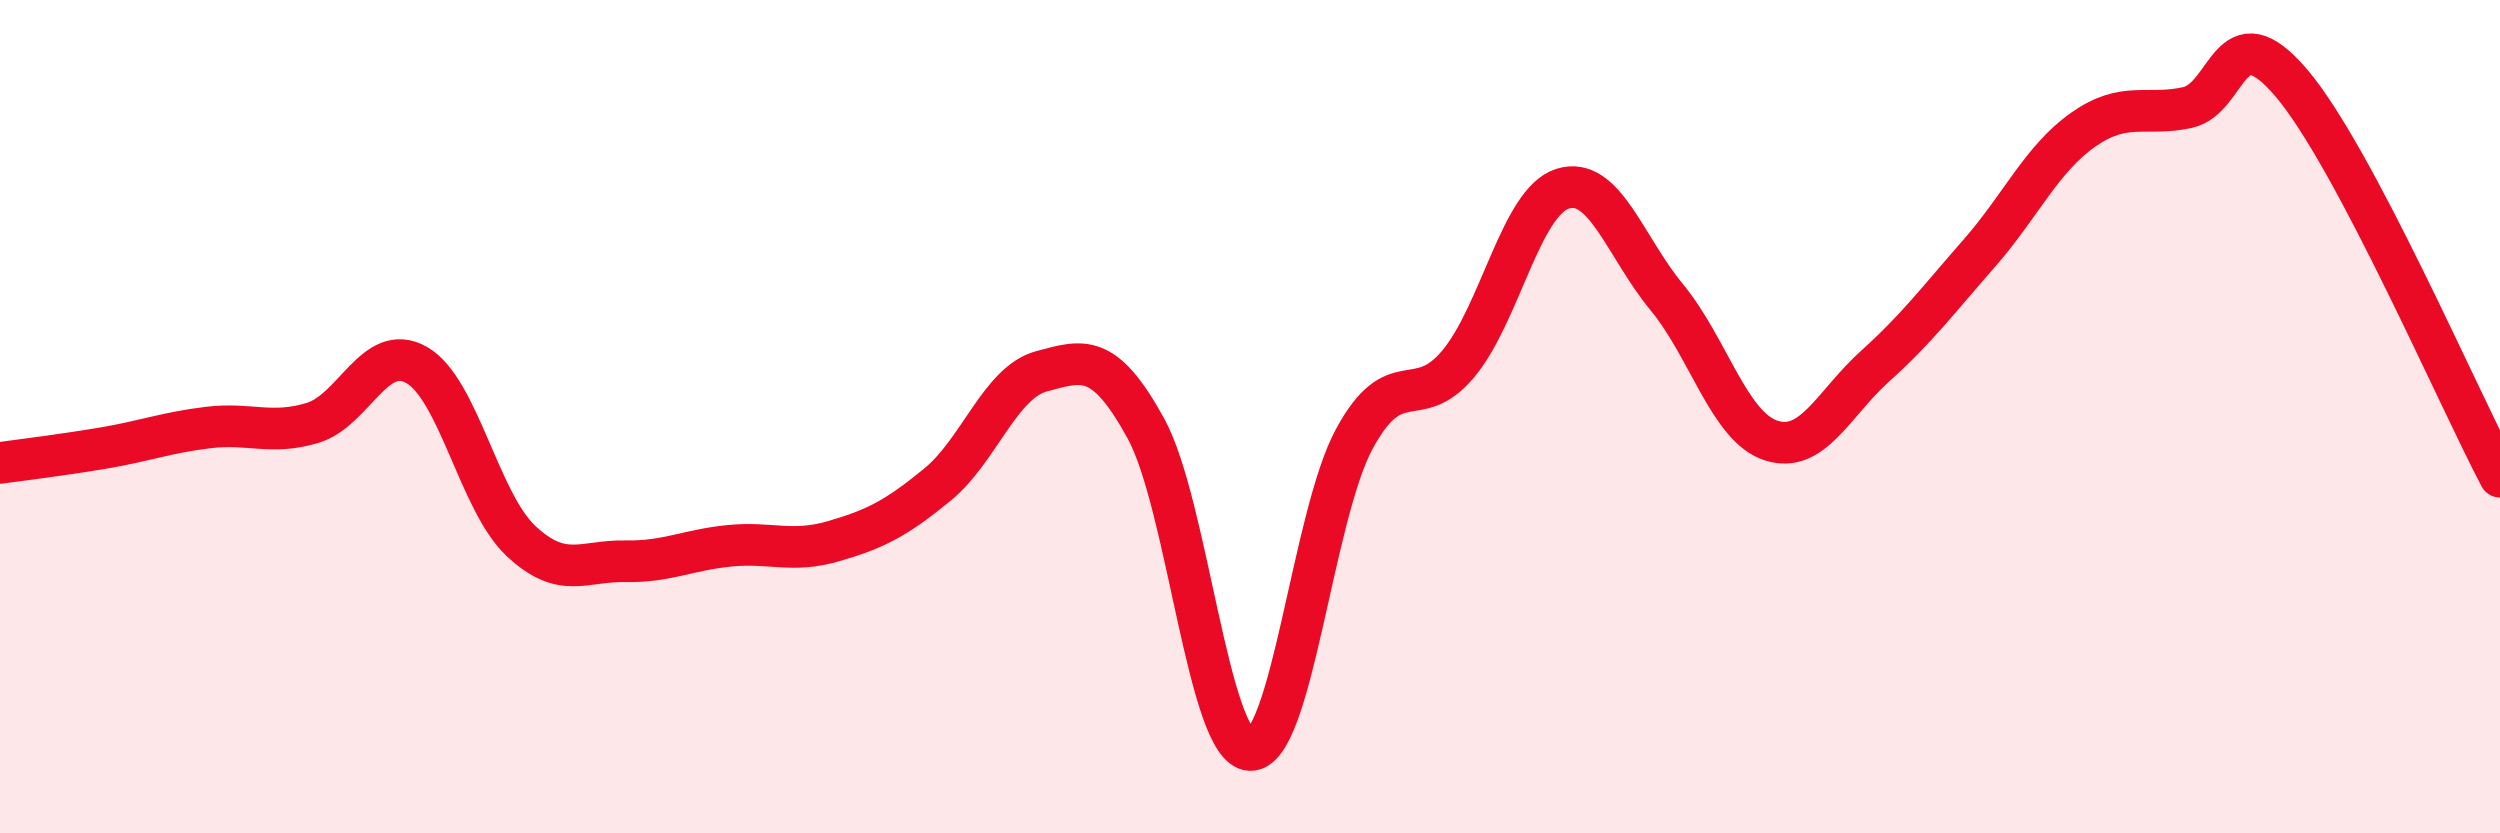
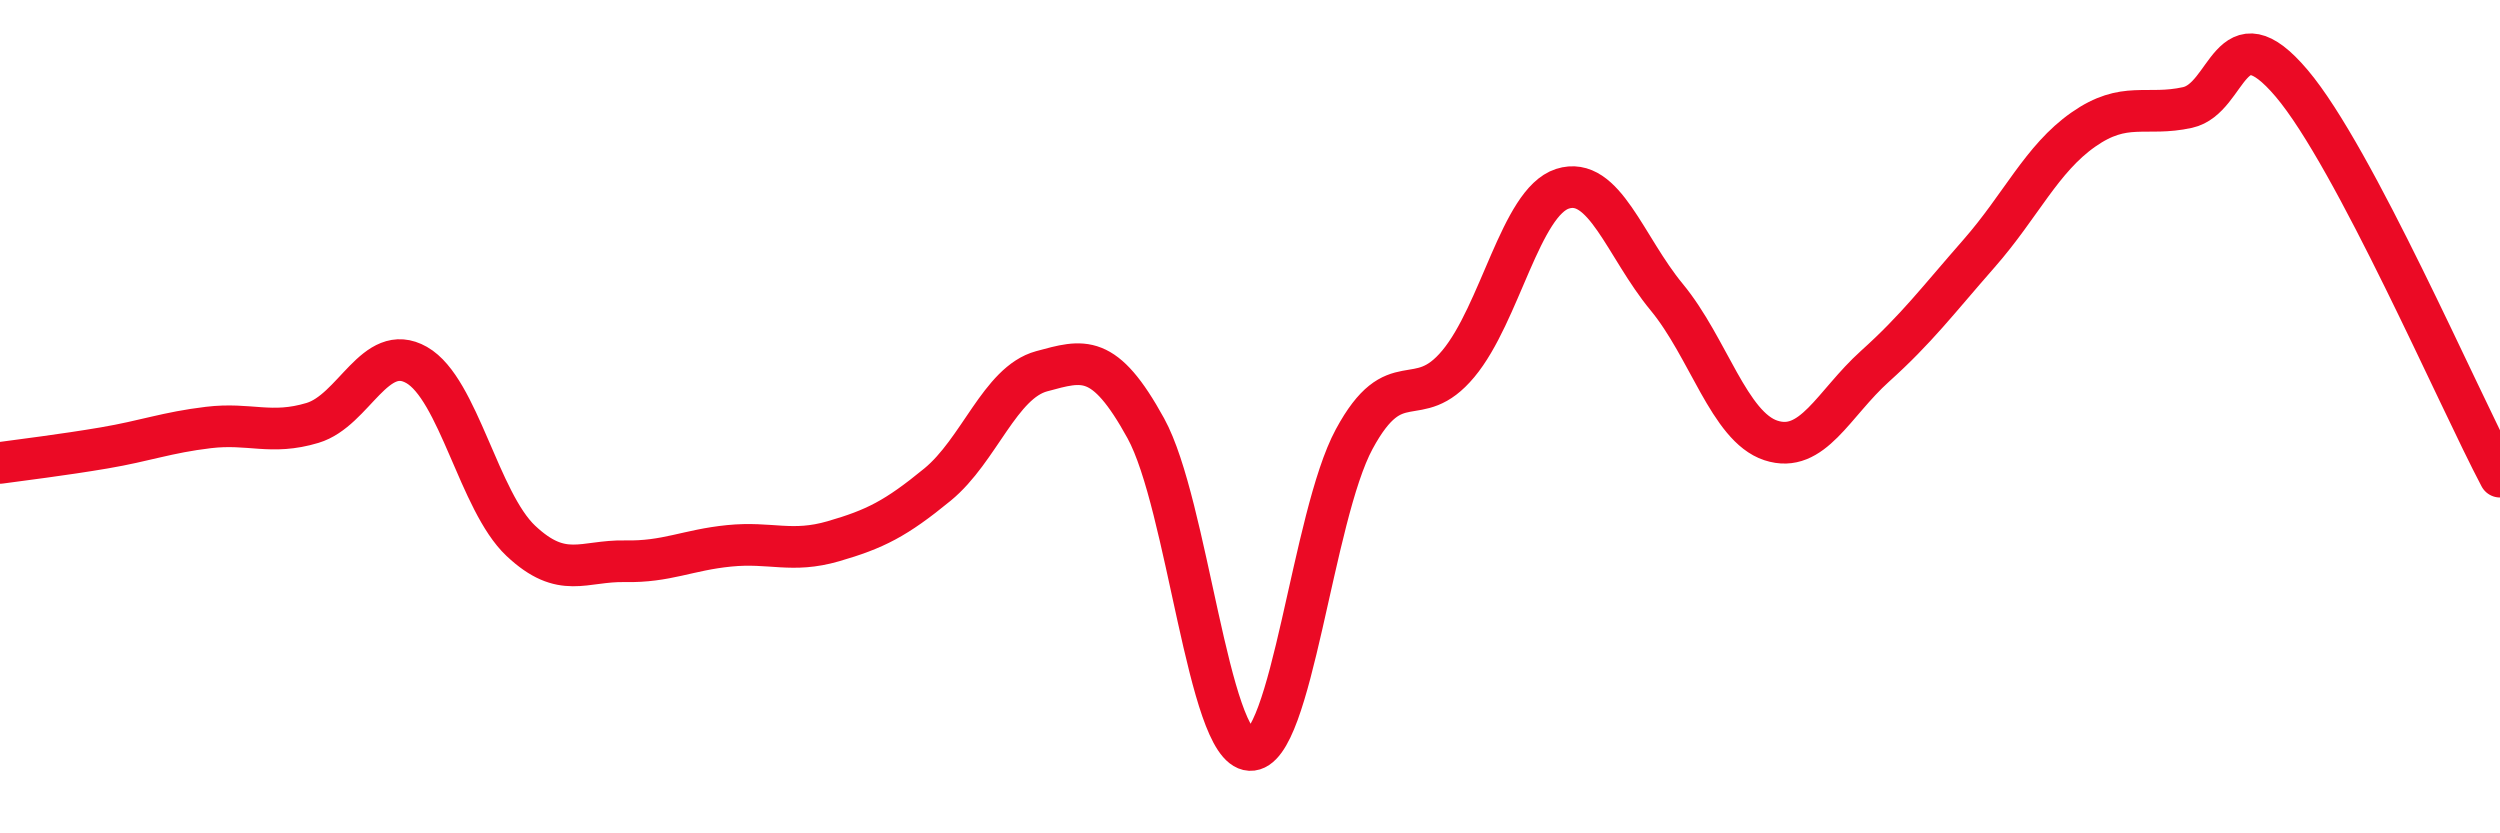
<svg xmlns="http://www.w3.org/2000/svg" width="60" height="20" viewBox="0 0 60 20">
-   <path d="M 0,11.11 C 0.5,11.04 1.5,10.92 2.5,10.75 C 3.5,10.58 4,10.38 5,10.26 C 6,10.14 6.5,10.45 7.5,10.15 C 8.5,9.85 9,8.19 10,8.76 C 11,9.33 11.5,12.04 12.5,12.98 C 13.5,13.92 14,13.45 15,13.47 C 16,13.49 16.5,13.2 17.5,13.1 C 18.5,13 19,13.28 20,12.99 C 21,12.7 21.5,12.45 22.5,11.63 C 23.5,10.81 24,9.18 25,8.91 C 26,8.64 26.5,8.46 27.5,10.28 C 28.5,12.1 29,17.95 30,18 C 31,18.05 31.5,12.39 32.5,10.54 C 33.5,8.69 34,9.93 35,8.73 C 36,7.53 36.5,4.85 37.5,4.53 C 38.5,4.21 39,5.92 40,7.13 C 41,8.34 41.5,10.24 42.5,10.57 C 43.5,10.9 44,9.69 45,8.79 C 46,7.89 46.5,7.22 47.5,6.08 C 48.5,4.94 49,3.81 50,3.11 C 51,2.41 51.5,2.8 52.5,2.58 C 53.5,2.36 53.5,0.23 55,2 C 56.5,3.77 59,9.55 60,11.44L60 20L0 20Z" fill="#EB0A25" opacity="0.1" stroke-linecap="round" stroke-linejoin="round" />
  <path d="M 0,11.11 C 0.5,11.04 1.5,10.92 2.5,10.75 C 3.5,10.58 4,10.38 5,10.26 C 6,10.14 6.5,10.45 7.5,10.15 C 8.5,9.85 9,8.19 10,8.76 C 11,9.33 11.5,12.04 12.5,12.98 C 13.5,13.92 14,13.45 15,13.47 C 16,13.49 16.5,13.2 17.5,13.1 C 18.5,13 19,13.28 20,12.99 C 21,12.7 21.5,12.45 22.5,11.63 C 23.5,10.81 24,9.18 25,8.91 C 26,8.64 26.5,8.46 27.5,10.28 C 28.5,12.1 29,17.95 30,18 C 31,18.05 31.5,12.39 32.5,10.54 C 33.5,8.69 34,9.93 35,8.73 C 36,7.53 36.5,4.85 37.5,4.53 C 38.5,4.21 39,5.92 40,7.13 C 41,8.34 41.5,10.24 42.5,10.57 C 43.5,10.9 44,9.69 45,8.79 C 46,7.89 46.5,7.22 47.5,6.08 C 48.5,4.94 49,3.81 50,3.11 C 51,2.41 51.5,2.8 52.5,2.58 C 53.5,2.36 53.5,0.23 55,2 C 56.5,3.77 59,9.55 60,11.44" stroke="#EB0A25" stroke-width="1" fill="none" stroke-linecap="round" stroke-linejoin="round" />
</svg>